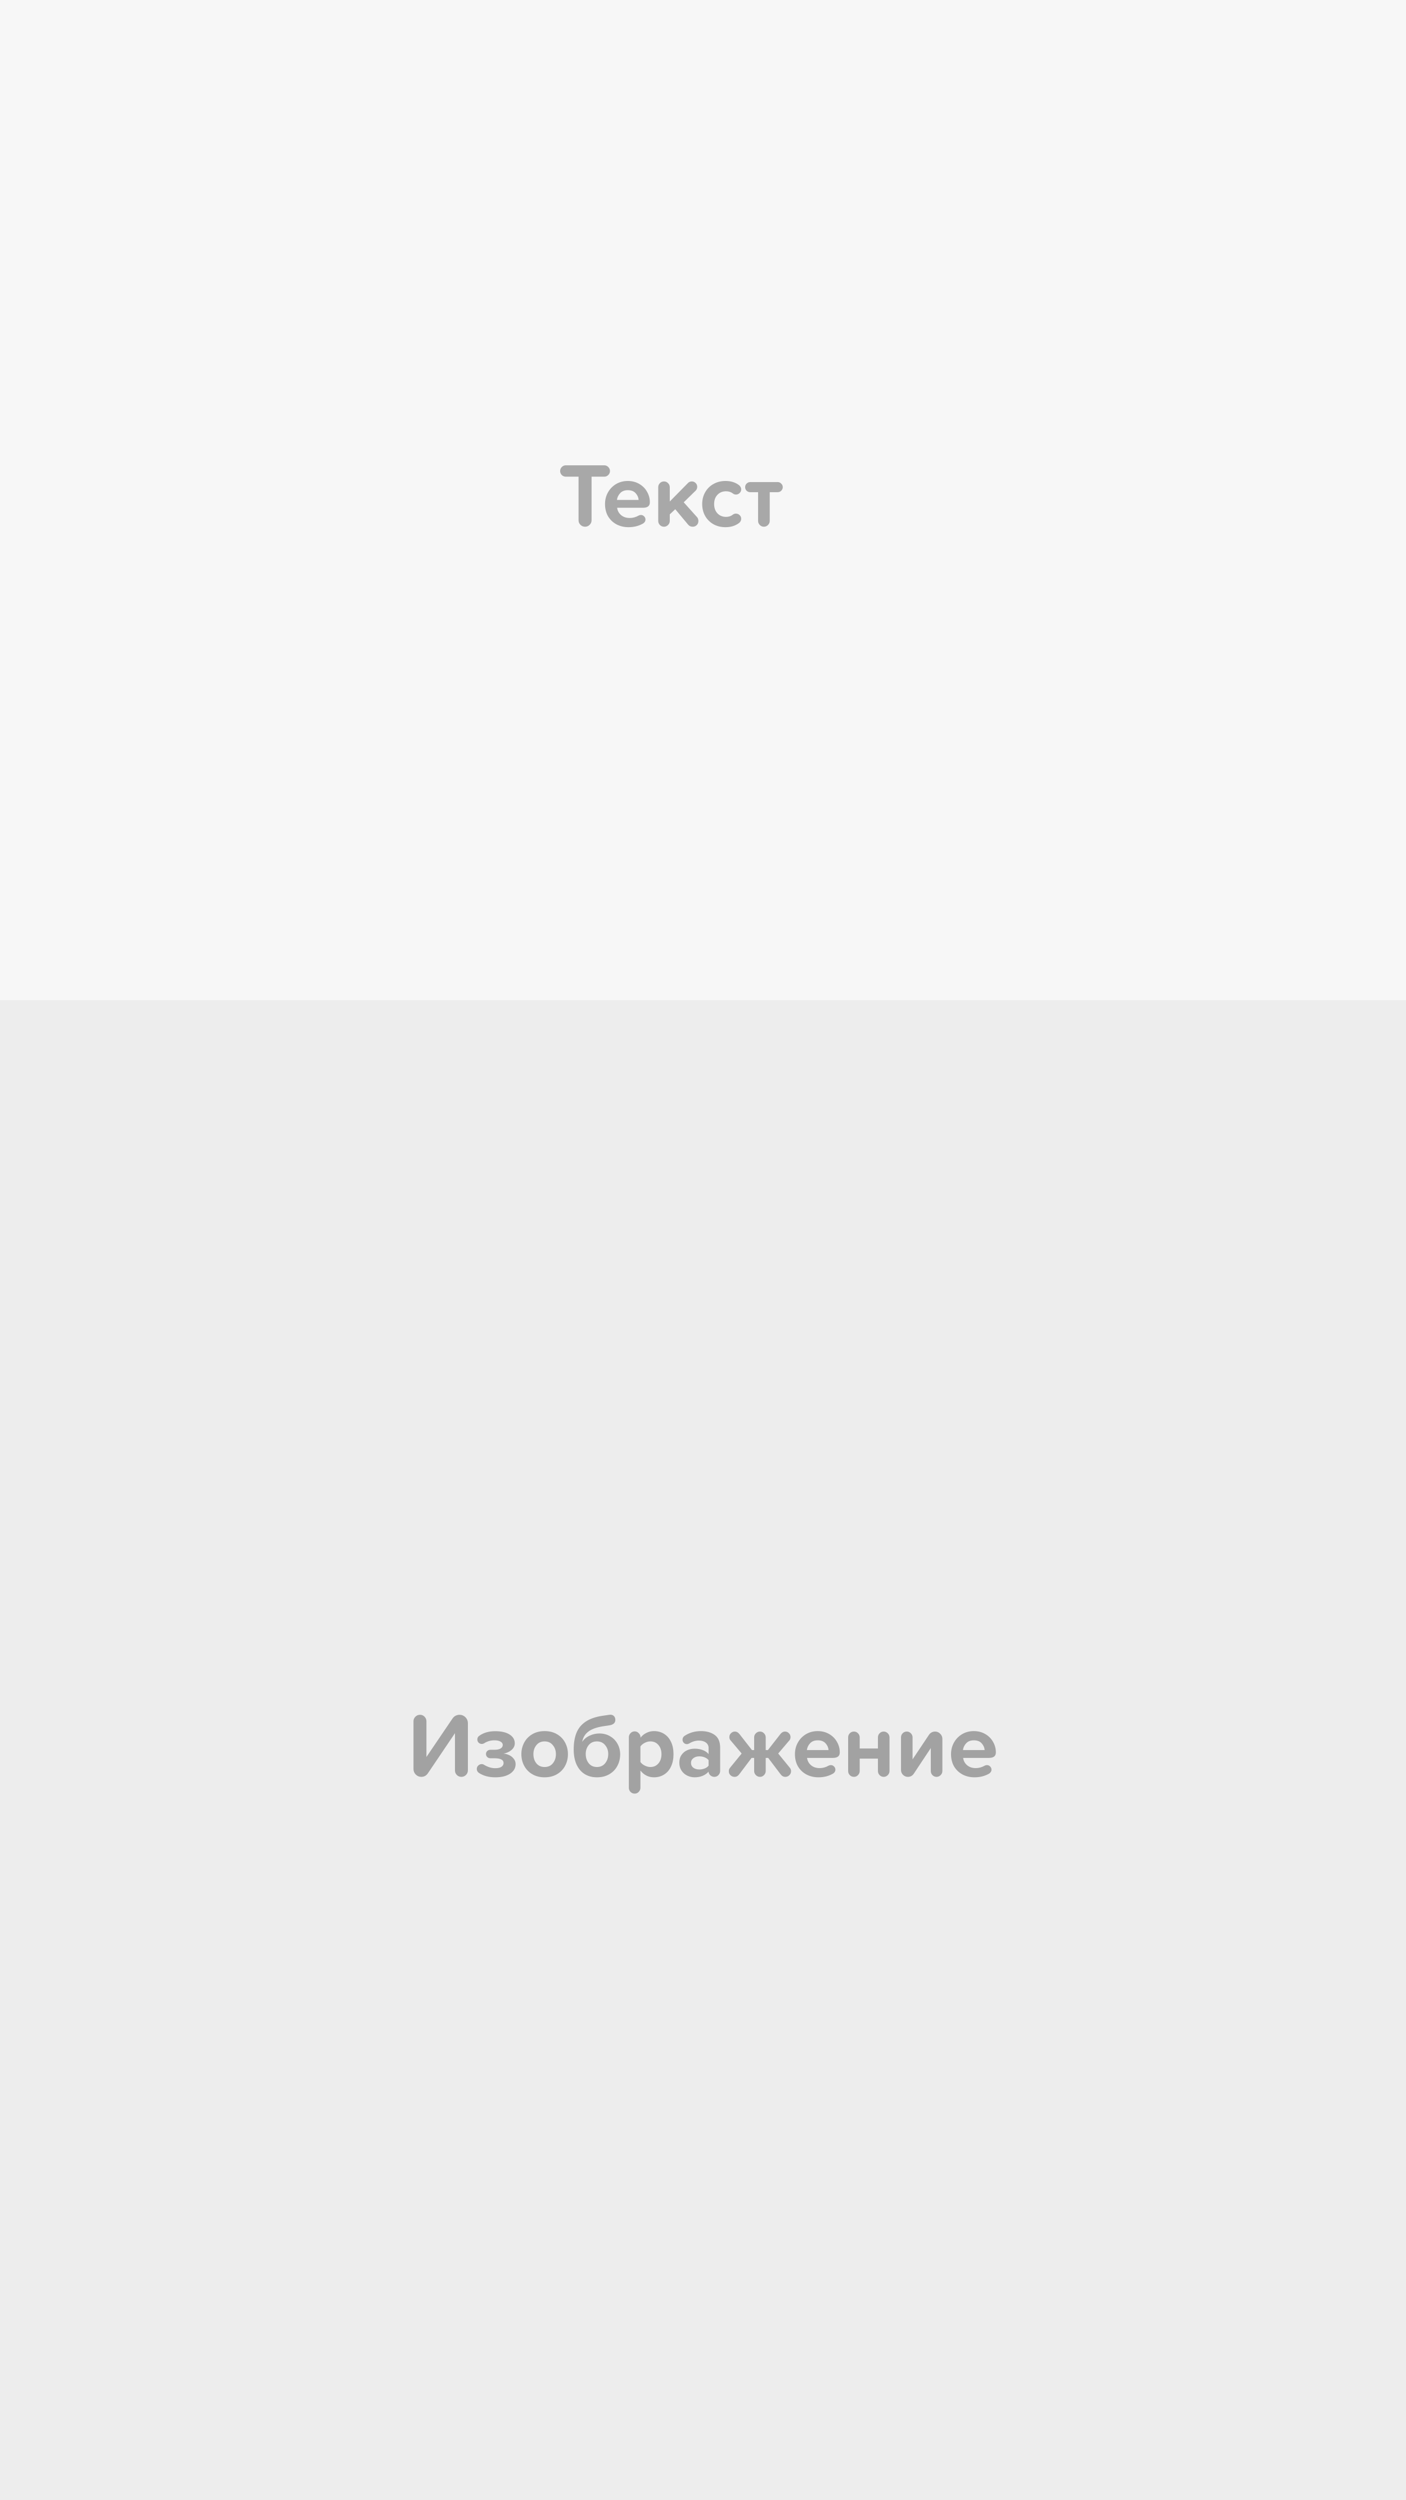
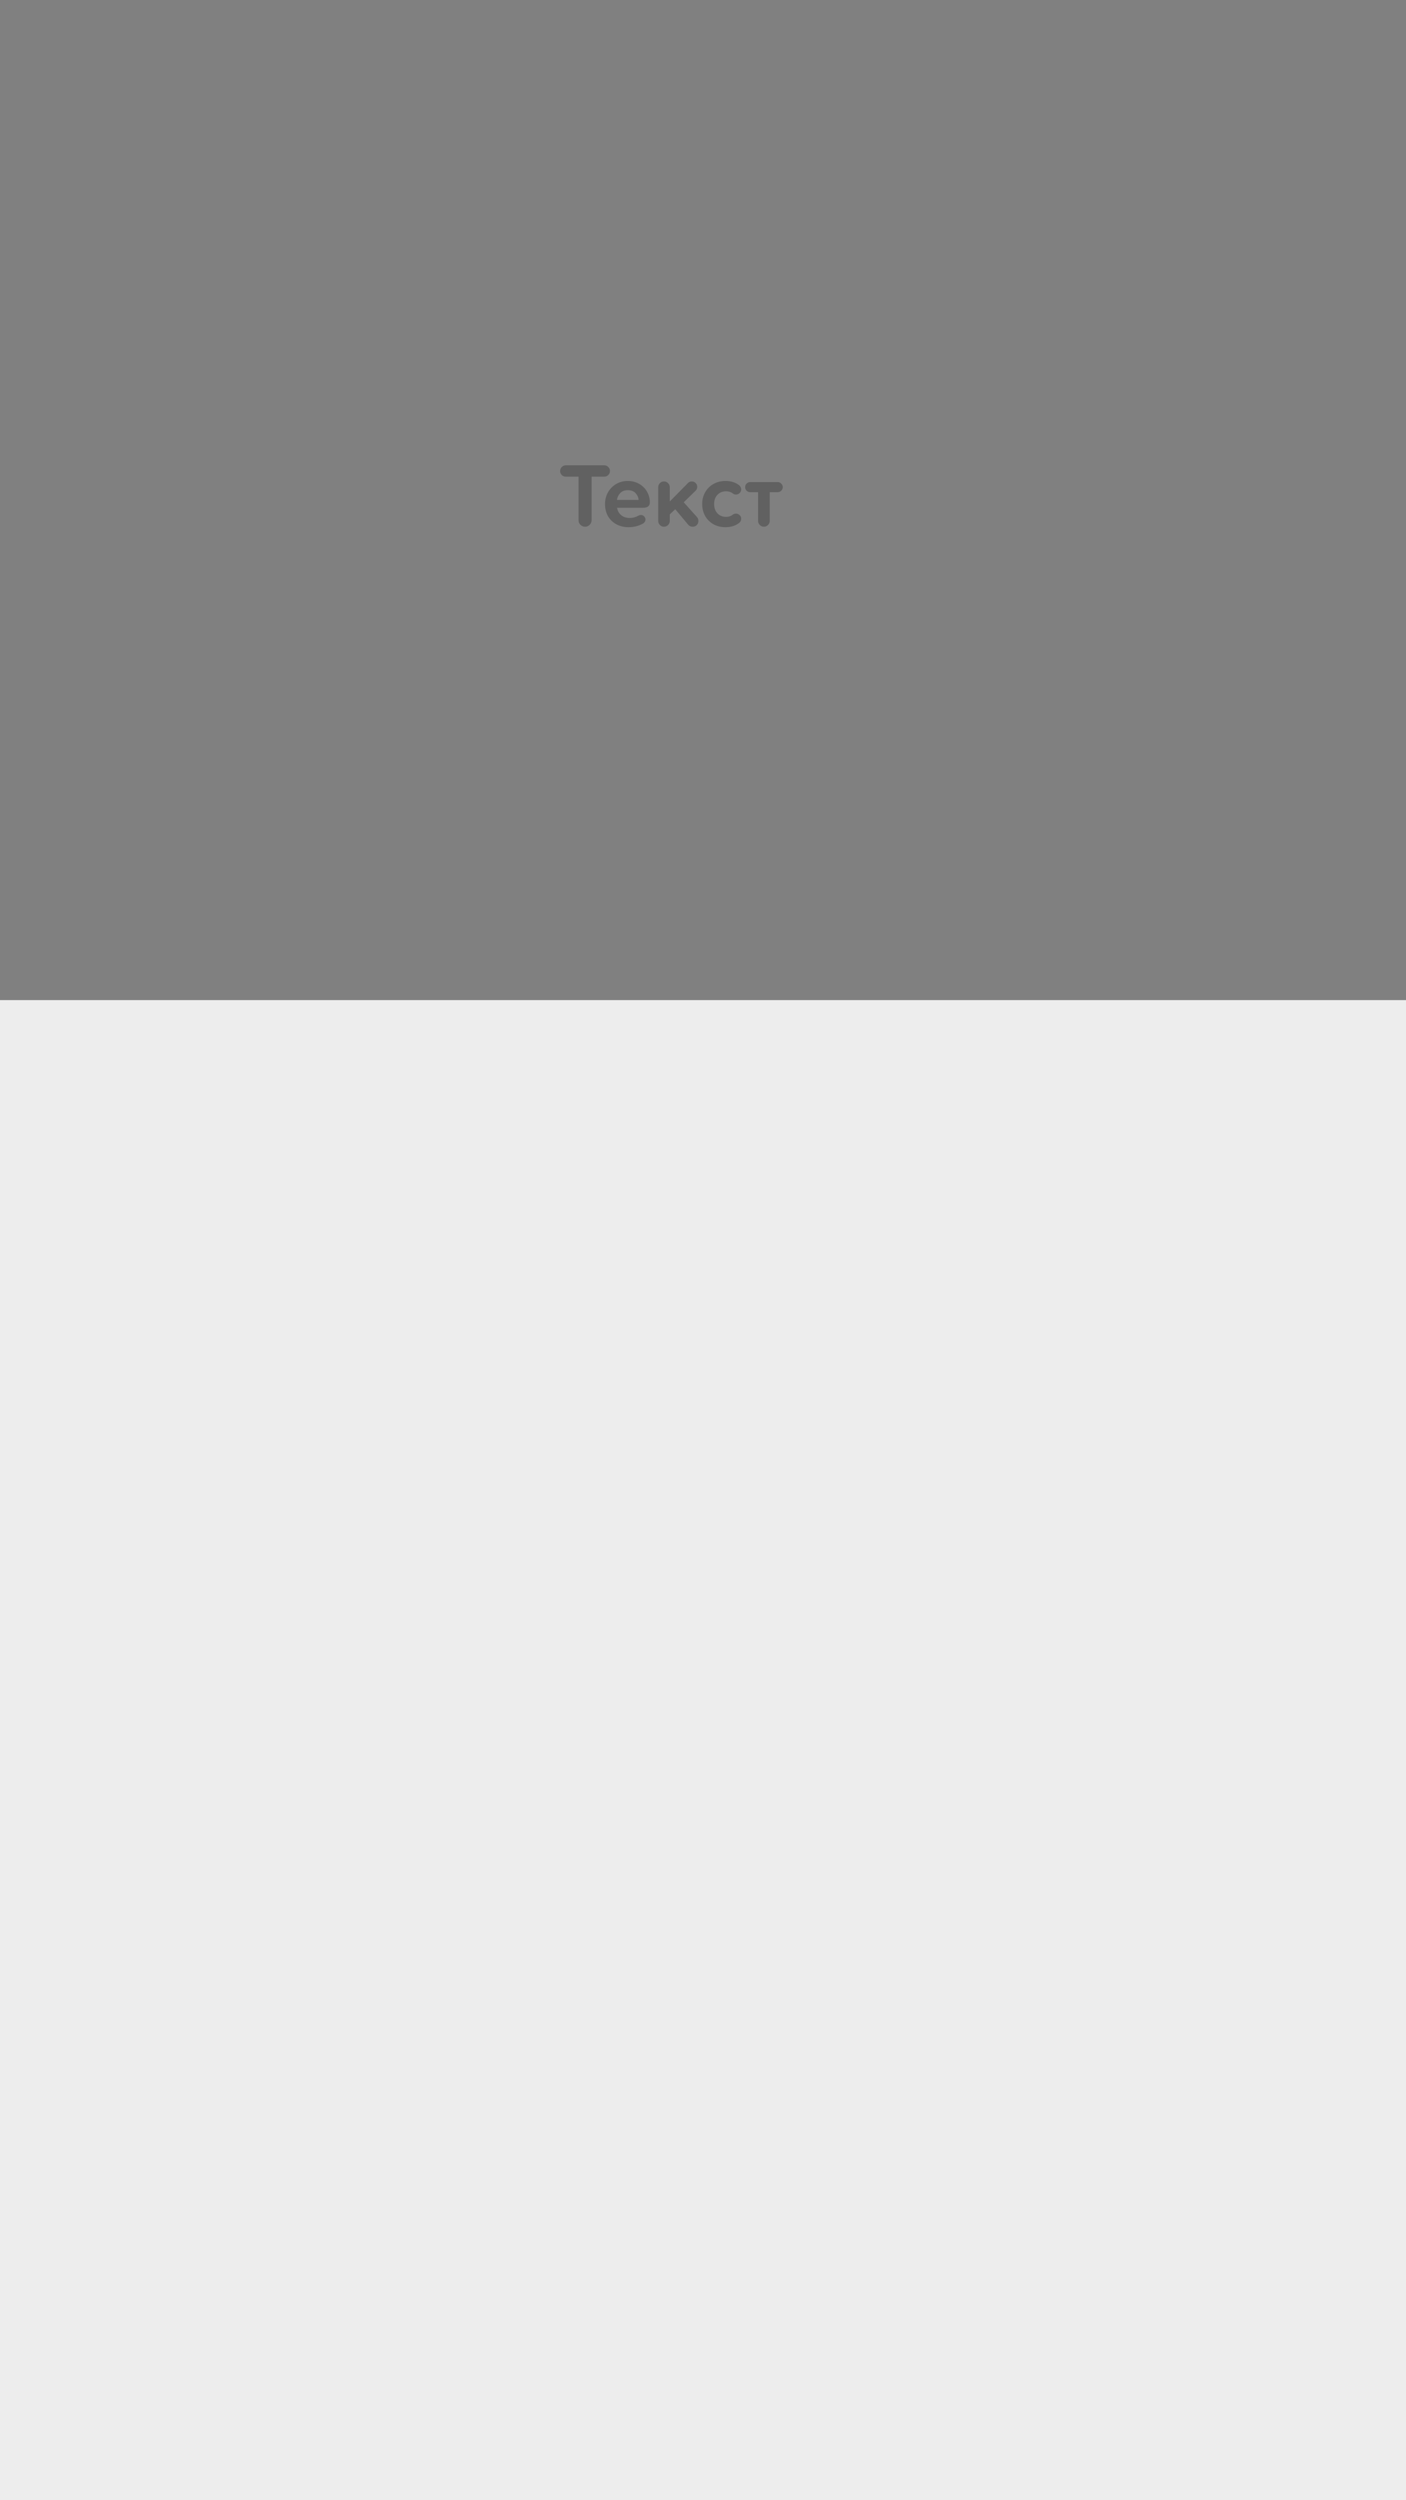
<svg xmlns="http://www.w3.org/2000/svg" width="1080" height="1920" viewBox="0 0 1080 1920" fill="none">
  <rect x="0" y="0" width="1080" height="1920" fill="#808080" stroke="none" />
  <g clip-path="url(#clip0_2052_234)">
-     <rect width="1080" height="1920" fill="#F7F7F7" />
    <rect y="1920" width="1152" height="1080" transform="rotate(-90 0 1920)" fill="#EDEDED" />
    <path opacity="0.5" d="M449.44 404.49C448.04 404.49 446.85 404 445.87 403.02C444.89 402.04 444.4 400.873 444.4 399.52V366.06H434.67C433.457 366.06 432.407 365.64 431.52 364.8C430.68 363.913 430.26 362.887 430.26 361.72C430.26 360.507 430.68 359.48 431.52 358.64C432.407 357.753 433.457 357.31 434.67 357.31H464.14C465.353 357.31 466.38 357.753 467.22 358.64C468.107 359.48 468.55 360.507 468.55 361.72C468.55 362.887 468.107 363.913 467.22 364.8C466.38 365.64 465.353 366.06 464.14 366.06H454.41V399.52C454.41 400.873 453.92 402.04 452.94 403.02C451.96 404 450.793 404.49 449.44 404.49ZM464.736 387.06C464.736 383.793 465.483 380.83 466.976 378.17C468.469 375.463 470.546 373.317 473.206 371.73C475.866 370.143 478.876 369.35 482.236 369.35C485.503 369.35 488.419 370.097 490.986 371.59C493.599 373.083 495.606 375.09 497.006 377.61C498.453 380.083 499.176 382.79 499.176 385.73C499.176 388.53 497.426 389.93 493.926 389.93H474.046C474.326 392.17 475.329 394.037 477.056 395.53C478.783 397.023 481.023 397.77 483.776 397.77C486.109 397.77 488.396 397.14 490.636 395.88C491.149 395.6 491.709 395.46 492.316 395.46C493.249 395.46 494.066 395.81 494.766 396.51C495.466 397.21 495.816 398.027 495.816 398.96C495.816 399.613 495.629 400.22 495.256 400.78C494.929 401.293 494.486 401.713 493.926 402.04C490.659 403.907 486.949 404.84 482.796 404.84C479.389 404.84 476.309 404.117 473.556 402.67C470.803 401.177 468.633 399.1 467.046 396.44C465.506 393.733 464.736 390.607 464.736 387.06ZM482.236 376.42C479.716 376.42 477.756 377.19 476.356 378.73C474.956 380.223 474.139 381.95 473.906 383.91H490.566C490.426 381.997 489.656 380.27 488.256 378.73C486.903 377.19 484.896 376.42 482.236 376.42ZM535.558 397.28C535.838 397.56 536.048 397.957 536.188 398.47C536.374 398.983 536.468 399.497 536.468 400.01C536.468 401.317 536.048 402.39 535.208 403.23C534.368 404.07 533.318 404.49 532.058 404.49C530.658 404.49 529.514 403.977 528.628 402.95L518.688 391.05L514.488 394.97V400.01C514.488 401.223 514.044 402.273 513.158 403.16C512.271 404.047 511.221 404.49 510.008 404.49C508.794 404.49 507.744 404.047 506.858 403.16C506.018 402.273 505.598 401.223 505.598 400.01V374.18C505.598 372.967 506.018 371.917 506.858 371.03C507.744 370.143 508.818 369.7 510.078 369.7C511.291 369.7 512.318 370.143 513.158 371.03C514.044 371.917 514.488 372.967 514.488 374.18V385.1L528.488 370.89C529.281 370.097 530.261 369.7 531.428 369.7C532.594 369.7 533.574 370.12 534.368 370.96C535.161 371.753 535.558 372.71 535.558 373.83C535.558 374.997 535.161 375.977 534.368 376.77L525.198 385.73L535.558 397.28ZM539.385 387.06C539.385 383.653 540.155 380.62 541.695 377.96C543.235 375.253 545.358 373.153 548.065 371.66C550.771 370.12 553.851 369.35 557.305 369.35C561.365 369.35 564.795 370.4 567.595 372.5C568.108 372.873 568.528 373.363 568.855 373.97C569.181 374.53 569.345 375.137 569.345 375.79C569.345 376.863 568.948 377.797 568.155 378.59C567.361 379.383 566.428 379.78 565.355 379.78C564.468 379.78 563.698 379.523 563.045 379.01C561.551 377.843 559.778 377.26 557.725 377.26C555.018 377.26 552.801 378.17 551.075 379.99C549.395 381.763 548.555 384.12 548.555 387.06C548.555 390 549.395 392.38 551.075 394.2C552.801 396.02 555.018 396.93 557.725 396.93C559.778 396.93 561.528 396.347 562.975 395.18C563.628 394.667 564.398 394.41 565.285 394.41C566.405 394.41 567.361 394.807 568.155 395.6C568.948 396.347 569.345 397.28 569.345 398.4C569.345 399.053 569.181 399.683 568.855 400.29C568.528 400.85 568.108 401.317 567.595 401.69C564.795 403.79 561.365 404.84 557.305 404.84C553.851 404.84 550.771 404.093 548.065 402.6C545.358 401.06 543.235 398.96 541.695 396.3C540.155 393.593 539.385 390.513 539.385 387.06ZM586.786 404.49C585.573 404.49 584.523 404.047 583.636 403.16C582.749 402.273 582.306 401.223 582.306 400.01V377.96H576.286C575.213 377.96 574.279 377.587 573.486 376.84C572.739 376.093 572.366 375.183 572.366 374.11C572.366 373.037 572.739 372.127 573.486 371.38C574.279 370.587 575.213 370.19 576.286 370.19H597.356C598.429 370.19 599.339 370.587 600.086 371.38C600.879 372.127 601.276 373.037 601.276 374.11C601.276 375.137 600.879 376.047 600.086 376.84C599.339 377.587 598.429 377.96 597.356 377.96H591.266V400.01C591.266 401.223 590.823 402.273 589.936 403.16C589.049 404.047 587.999 404.49 586.786 404.49Z" fill="#333333" fill-opacity="0.8" />
-     <path opacity="0.5" d="M317.62 1321.79C317.62 1320.44 318.11 1319.27 319.09 1318.29C320.07 1317.31 321.26 1316.82 322.66 1316.82C324.013 1316.82 325.157 1317.31 326.09 1318.29C327.07 1319.27 327.56 1320.44 327.56 1321.79V1349.23L347.58 1319.69C348.187 1318.8 348.957 1318.1 349.89 1317.59C350.87 1317.08 351.897 1316.82 352.97 1316.82C354.743 1316.82 356.26 1317.45 357.52 1318.71C358.78 1319.97 359.41 1321.49 359.41 1323.26V1359.52C359.41 1360.87 358.92 1362.04 357.94 1363.02C356.96 1364 355.793 1364.49 354.44 1364.49C353.04 1364.49 351.85 1364 350.87 1363.02C349.937 1362.04 349.47 1360.87 349.47 1359.52V1330.96L328.68 1361.76C328.12 1362.6 327.397 1363.28 326.51 1363.79C325.623 1364.26 324.667 1364.49 323.64 1364.49C322.007 1364.49 320.583 1363.91 319.37 1362.74C318.203 1361.53 317.62 1360.1 317.62 1358.47V1321.79ZM368.126 1361.62C367.566 1361.29 367.099 1360.85 366.726 1360.29C366.399 1359.73 366.236 1359.12 366.236 1358.47C366.236 1357.4 366.609 1356.51 367.356 1355.81C368.103 1355.06 368.989 1354.69 370.016 1354.69C370.716 1354.69 371.323 1354.88 371.836 1355.25C374.729 1356.98 377.576 1357.84 380.376 1357.84C382.476 1357.84 384.063 1357.49 385.136 1356.79C386.256 1356.04 386.816 1355.09 386.816 1353.92C386.816 1352.61 386.233 1351.68 385.066 1351.12C383.899 1350.51 382.149 1350.21 379.816 1350.21H376.736C375.756 1350.21 374.939 1349.91 374.286 1349.3C373.633 1348.69 373.306 1347.9 373.306 1346.92C373.306 1345.99 373.633 1345.22 374.286 1344.61C374.939 1344 375.779 1343.7 376.806 1343.7H379.816C381.869 1343.7 383.433 1343.37 384.506 1342.72C385.626 1342.07 386.186 1341.16 386.186 1339.99C386.186 1338.92 385.603 1338.05 384.436 1337.4C383.316 1336.75 381.823 1336.42 379.956 1336.42C376.923 1336.42 374.263 1337.17 371.976 1338.66C371.369 1339.03 370.739 1339.22 370.086 1339.22C369.153 1339.22 368.336 1338.89 367.636 1338.24C366.983 1337.54 366.656 1336.72 366.656 1335.79C366.656 1334.53 367.169 1333.57 368.196 1332.92C371.463 1330.59 375.499 1329.42 380.306 1329.42C385.066 1329.42 388.753 1330.26 391.366 1331.94C394.026 1333.57 395.379 1335.81 395.426 1338.66C395.426 1340.71 394.563 1342.46 392.836 1343.91C391.109 1345.36 389.079 1346.27 386.746 1346.64C388.146 1346.73 389.569 1347.11 391.016 1347.76C392.463 1348.41 393.653 1349.35 394.586 1350.56C395.566 1351.73 396.056 1353.1 396.056 1354.69C396.056 1357.72 394.656 1360.17 391.856 1362.04C389.056 1363.91 385.253 1364.84 380.446 1364.84C375.593 1364.84 371.486 1363.77 368.126 1361.62ZM418.334 1364.84C414.741 1364.84 411.591 1364.05 408.884 1362.46C406.177 1360.87 404.101 1358.73 402.654 1356.02C401.207 1353.31 400.484 1350.33 400.484 1347.06C400.484 1343.84 401.207 1340.88 402.654 1338.17C404.101 1335.46 406.177 1333.32 408.884 1331.73C411.591 1330.14 414.741 1329.35 418.334 1329.35C421.974 1329.35 425.147 1330.14 427.854 1331.73C430.561 1333.32 432.637 1335.46 434.084 1338.17C435.531 1340.88 436.254 1343.84 436.254 1347.06C436.254 1350.33 435.531 1353.31 434.084 1356.02C432.637 1358.73 430.561 1360.87 427.854 1362.46C425.147 1364.05 421.974 1364.84 418.334 1364.84ZM418.334 1356.93C420.994 1356.93 423.094 1356 424.634 1354.13C426.221 1352.22 427.014 1349.86 427.014 1347.06C427.014 1344.31 426.221 1342 424.634 1340.13C423.094 1338.22 420.994 1337.26 418.334 1337.26C415.674 1337.26 413.574 1338.22 412.034 1340.13C410.494 1342 409.724 1344.31 409.724 1347.06C409.724 1349.86 410.494 1352.22 412.034 1354.13C413.574 1356 415.674 1356.93 418.334 1356.93ZM440.679 1343.56C440.679 1338.52 441.379 1334.25 442.779 1330.75C444.179 1327.25 446.489 1324.4 449.709 1322.21C452.929 1319.97 457.293 1318.43 462.799 1317.59L467.559 1316.89C468.119 1316.8 468.516 1316.75 468.749 1316.75C470.009 1316.75 470.966 1317.12 471.619 1317.87C472.319 1318.57 472.669 1319.53 472.669 1320.74C472.669 1321.91 472.273 1322.84 471.479 1323.54C470.733 1324.19 469.706 1324.64 468.399 1324.87L462.869 1325.71C458.016 1326.5 454.329 1327.88 451.809 1329.84C449.336 1331.75 447.796 1334.34 447.189 1337.61C448.636 1335.51 450.549 1333.92 452.929 1332.85C455.309 1331.73 457.806 1331.17 460.419 1331.17C463.499 1331.17 466.253 1331.89 468.679 1333.34C471.106 1334.74 472.996 1336.68 474.349 1339.15C475.703 1341.58 476.379 1344.26 476.379 1347.2C476.379 1350.42 475.656 1353.38 474.209 1356.09C472.809 1358.75 470.756 1360.87 468.049 1362.46C465.343 1364.05 462.169 1364.84 458.529 1364.84C454.843 1364.84 451.646 1363.98 448.939 1362.25C446.279 1360.52 444.226 1358.05 442.779 1354.83C441.379 1351.61 440.679 1347.85 440.679 1343.56ZM467.209 1346.92C467.209 1344.26 466.416 1342 464.829 1340.13C463.289 1338.22 461.189 1337.26 458.529 1337.26C455.869 1337.26 453.769 1338.19 452.229 1340.06C450.689 1341.93 449.919 1344.21 449.919 1346.92C449.919 1349.77 450.689 1352.15 452.229 1354.06C453.769 1355.97 455.869 1356.93 458.529 1356.93C461.189 1356.93 463.289 1355.97 464.829 1354.06C466.416 1352.15 467.209 1349.77 467.209 1346.92ZM502.365 1329.35C505.258 1329.35 507.825 1330.05 510.065 1331.45C512.351 1332.85 514.125 1334.88 515.385 1337.54C516.691 1340.2 517.345 1343.37 517.345 1347.06C517.345 1350.75 516.691 1353.94 515.385 1356.65C514.125 1359.31 512.351 1361.34 510.065 1362.74C507.825 1364.14 505.258 1364.84 502.365 1364.84C498.165 1364.84 494.688 1363.11 491.935 1359.66V1372.89C491.935 1374.1 491.491 1375.15 490.605 1376.04C489.765 1376.93 488.738 1377.37 487.525 1377.37C486.265 1377.37 485.191 1376.93 484.305 1376.04C483.465 1375.15 483.045 1374.1 483.045 1372.89V1334.18C483.045 1332.92 483.465 1331.85 484.305 1330.96C485.191 1330.03 486.265 1329.56 487.525 1329.56C488.738 1329.56 489.788 1330.03 490.675 1330.96C491.561 1331.85 492.005 1332.92 492.005 1334.18V1334.39C493.311 1332.76 494.851 1331.52 496.625 1330.68C498.398 1329.79 500.311 1329.35 502.365 1329.35ZM499.565 1356.93C502.131 1356.93 504.185 1356.02 505.725 1354.2C507.311 1352.38 508.105 1350 508.105 1347.06C508.105 1344.17 507.311 1341.81 505.725 1339.99C504.185 1338.17 502.131 1337.26 499.565 1337.26C498.118 1337.26 496.671 1337.63 495.225 1338.38C493.778 1339.13 492.681 1340.04 491.935 1341.11V1353.08C492.681 1354.15 493.778 1355.06 495.225 1355.81C496.718 1356.56 498.165 1356.93 499.565 1356.93ZM538.412 1329.35C542.752 1329.35 546.299 1330.35 549.052 1332.36C551.805 1334.37 553.182 1337.63 553.182 1342.16V1359.87C553.182 1361.13 552.739 1362.23 551.852 1363.16C551.012 1364.05 549.962 1364.49 548.702 1364.49C547.582 1364.49 546.579 1364.12 545.692 1363.37C544.852 1362.62 544.362 1361.67 544.222 1360.5C543.102 1361.85 541.585 1362.93 539.672 1363.72C537.805 1364.47 535.775 1364.84 533.582 1364.84C531.669 1364.84 529.802 1364.42 527.982 1363.58C526.209 1362.74 524.739 1361.48 523.572 1359.8C522.405 1358.07 521.822 1356.02 521.822 1353.64C521.822 1351.17 522.405 1349.14 523.572 1347.55C524.739 1345.92 526.209 1344.73 527.982 1343.98C529.755 1343.23 531.622 1342.86 533.582 1342.86C535.869 1342.86 537.945 1343.21 539.812 1343.91C541.679 1344.61 543.172 1345.64 544.292 1346.99V1342.3C544.292 1340.57 543.615 1339.2 542.262 1338.17C540.909 1337.14 539.112 1336.63 536.872 1336.63C534.259 1336.63 531.762 1337.38 529.382 1338.87C528.822 1339.2 528.239 1339.36 527.632 1339.36C526.699 1339.36 525.905 1339.03 525.252 1338.38C524.599 1337.68 524.272 1336.86 524.272 1335.93C524.272 1335.32 524.412 1334.76 524.692 1334.25C525.019 1333.69 525.415 1333.27 525.882 1332.99C529.569 1330.56 533.745 1329.35 538.412 1329.35ZM537.152 1358.82C538.645 1358.82 540.022 1358.56 541.282 1358.05C542.589 1357.54 543.592 1356.81 544.292 1355.88V1351.68C543.592 1350.75 542.589 1350.02 541.282 1349.51C540.022 1349 538.645 1348.74 537.152 1348.74C535.332 1348.74 533.815 1349.21 532.602 1350.14C531.389 1351.03 530.782 1352.26 530.782 1353.85C530.782 1355.39 531.389 1356.6 532.602 1357.49C533.815 1358.38 535.332 1358.82 537.152 1358.82ZM606.8 1357.63C607.36 1358.33 607.64 1359.17 607.64 1360.15C607.64 1361.36 607.197 1362.39 606.31 1363.23C605.47 1364.07 604.443 1364.49 603.23 1364.49C601.737 1364.49 600.5 1363.79 599.52 1362.39L590.07 1349.93H588.18V1360.01C588.18 1361.22 587.737 1362.27 586.85 1363.16C586.01 1364.05 584.983 1364.49 583.77 1364.49C582.557 1364.49 581.507 1364.05 580.62 1363.16C579.733 1362.27 579.29 1361.22 579.29 1360.01V1349.93H577.33L567.95 1362.39C566.97 1363.79 565.733 1364.49 564.24 1364.49C563.027 1364.49 561.977 1364.07 561.09 1363.23C560.25 1362.39 559.83 1361.36 559.83 1360.15C559.83 1359.17 560.11 1358.33 560.67 1357.63L569.7 1346.57L561.02 1336.28C560.507 1335.72 560.25 1334.93 560.25 1333.9C560.25 1332.73 560.67 1331.75 561.51 1330.96C562.35 1330.12 563.353 1329.7 564.52 1329.7C565.873 1329.7 567.063 1330.38 568.09 1331.73L577.61 1343.91H579.29V1334.18C579.29 1332.97 579.733 1331.92 580.62 1331.03C581.507 1330.14 582.557 1329.7 583.77 1329.7C584.983 1329.7 586.01 1330.14 586.85 1331.03C587.737 1331.92 588.18 1332.97 588.18 1334.18V1343.91H589.86L599.38 1331.73C600.407 1330.38 601.62 1329.7 603.02 1329.7C604.187 1329.7 605.167 1330.12 605.96 1330.96C606.8 1331.75 607.22 1332.73 607.22 1333.9C607.22 1334.88 606.987 1335.67 606.52 1336.28L597.77 1346.57L606.8 1357.63ZM610.621 1347.06C610.621 1343.79 611.368 1340.83 612.861 1338.17C614.354 1335.46 616.431 1333.32 619.091 1331.73C621.751 1330.14 624.761 1329.35 628.121 1329.35C631.388 1329.35 634.304 1330.1 636.871 1331.59C639.484 1333.08 641.491 1335.09 642.891 1337.61C644.338 1340.08 645.061 1342.79 645.061 1345.73C645.061 1348.53 643.311 1349.93 639.811 1349.93H619.931C620.211 1352.17 621.214 1354.04 622.941 1355.53C624.668 1357.02 626.908 1357.77 629.661 1357.77C631.994 1357.77 634.281 1357.14 636.521 1355.88C637.034 1355.6 637.594 1355.46 638.201 1355.46C639.134 1355.46 639.951 1355.81 640.651 1356.51C641.351 1357.21 641.701 1358.03 641.701 1358.96C641.701 1359.61 641.514 1360.22 641.141 1360.78C640.814 1361.29 640.371 1361.71 639.811 1362.04C636.544 1363.91 632.834 1364.84 628.681 1364.84C625.274 1364.84 622.194 1364.12 619.441 1362.67C616.688 1361.18 614.518 1359.1 612.931 1356.44C611.391 1353.73 610.621 1350.61 610.621 1347.06ZM628.121 1336.42C625.601 1336.42 623.641 1337.19 622.241 1338.73C620.841 1340.22 620.024 1341.95 619.791 1343.91H636.451C636.311 1342 635.541 1340.27 634.141 1338.73C632.788 1337.19 630.781 1336.42 628.121 1336.42ZM655.962 1364.49C654.702 1364.49 653.629 1364.05 652.742 1363.16C651.902 1362.27 651.482 1361.22 651.482 1360.01V1334.18C651.482 1332.97 651.902 1331.92 652.742 1331.03C653.629 1330.14 654.702 1329.7 655.962 1329.7C657.176 1329.7 658.202 1330.14 659.042 1331.03C659.929 1331.92 660.372 1332.97 660.372 1334.18V1342.72H674.372V1334.18C674.372 1332.97 674.792 1331.92 675.632 1331.03C676.519 1330.14 677.569 1329.7 678.782 1329.7C679.996 1329.7 681.046 1330.14 681.932 1331.03C682.819 1331.92 683.262 1332.97 683.262 1334.18V1360.01C683.262 1361.22 682.819 1362.27 681.932 1363.16C681.046 1364.05 679.996 1364.49 678.782 1364.49C677.569 1364.49 676.519 1364.05 675.632 1363.16C674.792 1362.27 674.372 1361.22 674.372 1360.01V1350.49H660.372V1360.01C660.372 1361.22 659.929 1362.27 659.042 1363.16C658.202 1364.05 657.176 1364.49 655.962 1364.49ZM697.408 1364.49C695.961 1364.49 694.701 1363.98 693.628 1362.95C692.601 1361.88 692.088 1360.62 692.088 1359.17V1334.18C692.088 1332.97 692.508 1331.92 693.348 1331.03C694.234 1330.14 695.308 1329.7 696.568 1329.7C697.781 1329.7 698.808 1330.14 699.648 1331.03C700.534 1331.92 700.978 1332.97 700.978 1334.18V1351.05L713.578 1332.22C714.091 1331.43 714.744 1330.82 715.538 1330.4C716.378 1329.93 717.288 1329.7 718.268 1329.7C719.808 1329.7 721.114 1330.26 722.188 1331.38C723.308 1332.45 723.868 1333.76 723.868 1335.3V1360.01C723.868 1361.22 723.424 1362.27 722.538 1363.16C721.651 1364.05 720.601 1364.49 719.388 1364.49C718.174 1364.49 717.124 1364.05 716.238 1363.16C715.398 1362.27 714.978 1361.22 714.978 1360.01V1342.37L701.888 1362.11C701.421 1362.81 700.791 1363.39 699.998 1363.86C699.204 1364.28 698.341 1364.49 697.408 1364.49ZM730.523 1347.06C730.523 1343.79 731.27 1340.83 732.763 1338.17C734.257 1335.46 736.333 1333.32 738.993 1331.73C741.653 1330.14 744.663 1329.35 748.023 1329.35C751.29 1329.35 754.207 1330.1 756.773 1331.59C759.387 1333.08 761.393 1335.09 762.793 1337.61C764.24 1340.08 764.963 1342.79 764.963 1345.73C764.963 1348.53 763.213 1349.93 759.713 1349.93H739.833C740.113 1352.17 741.117 1354.04 742.843 1355.53C744.57 1357.02 746.81 1357.77 749.563 1357.77C751.897 1357.77 754.183 1357.14 756.423 1355.88C756.937 1355.6 757.497 1355.46 758.103 1355.46C759.037 1355.46 759.853 1355.81 760.553 1356.51C761.253 1357.21 761.603 1358.03 761.603 1358.96C761.603 1359.61 761.417 1360.22 761.043 1360.78C760.717 1361.29 760.273 1361.71 759.713 1362.04C756.447 1363.91 752.737 1364.84 748.583 1364.84C745.177 1364.84 742.097 1364.12 739.343 1362.67C736.59 1361.18 734.42 1359.1 732.833 1356.44C731.293 1353.73 730.523 1350.61 730.523 1347.06ZM748.023 1336.42C745.503 1336.42 743.543 1337.19 742.143 1338.73C740.743 1340.22 739.927 1341.95 739.693 1343.91H756.353C756.213 1342 755.443 1340.27 754.043 1338.73C752.69 1337.19 750.683 1336.42 748.023 1336.42Z" fill="#333333" fill-opacity="0.8" />
  </g>
  <defs>
    <clipPath id="clip0_2052_234">
      <rect width="1080" height="1920" fill="white" />
    </clipPath>
  </defs>
</svg>